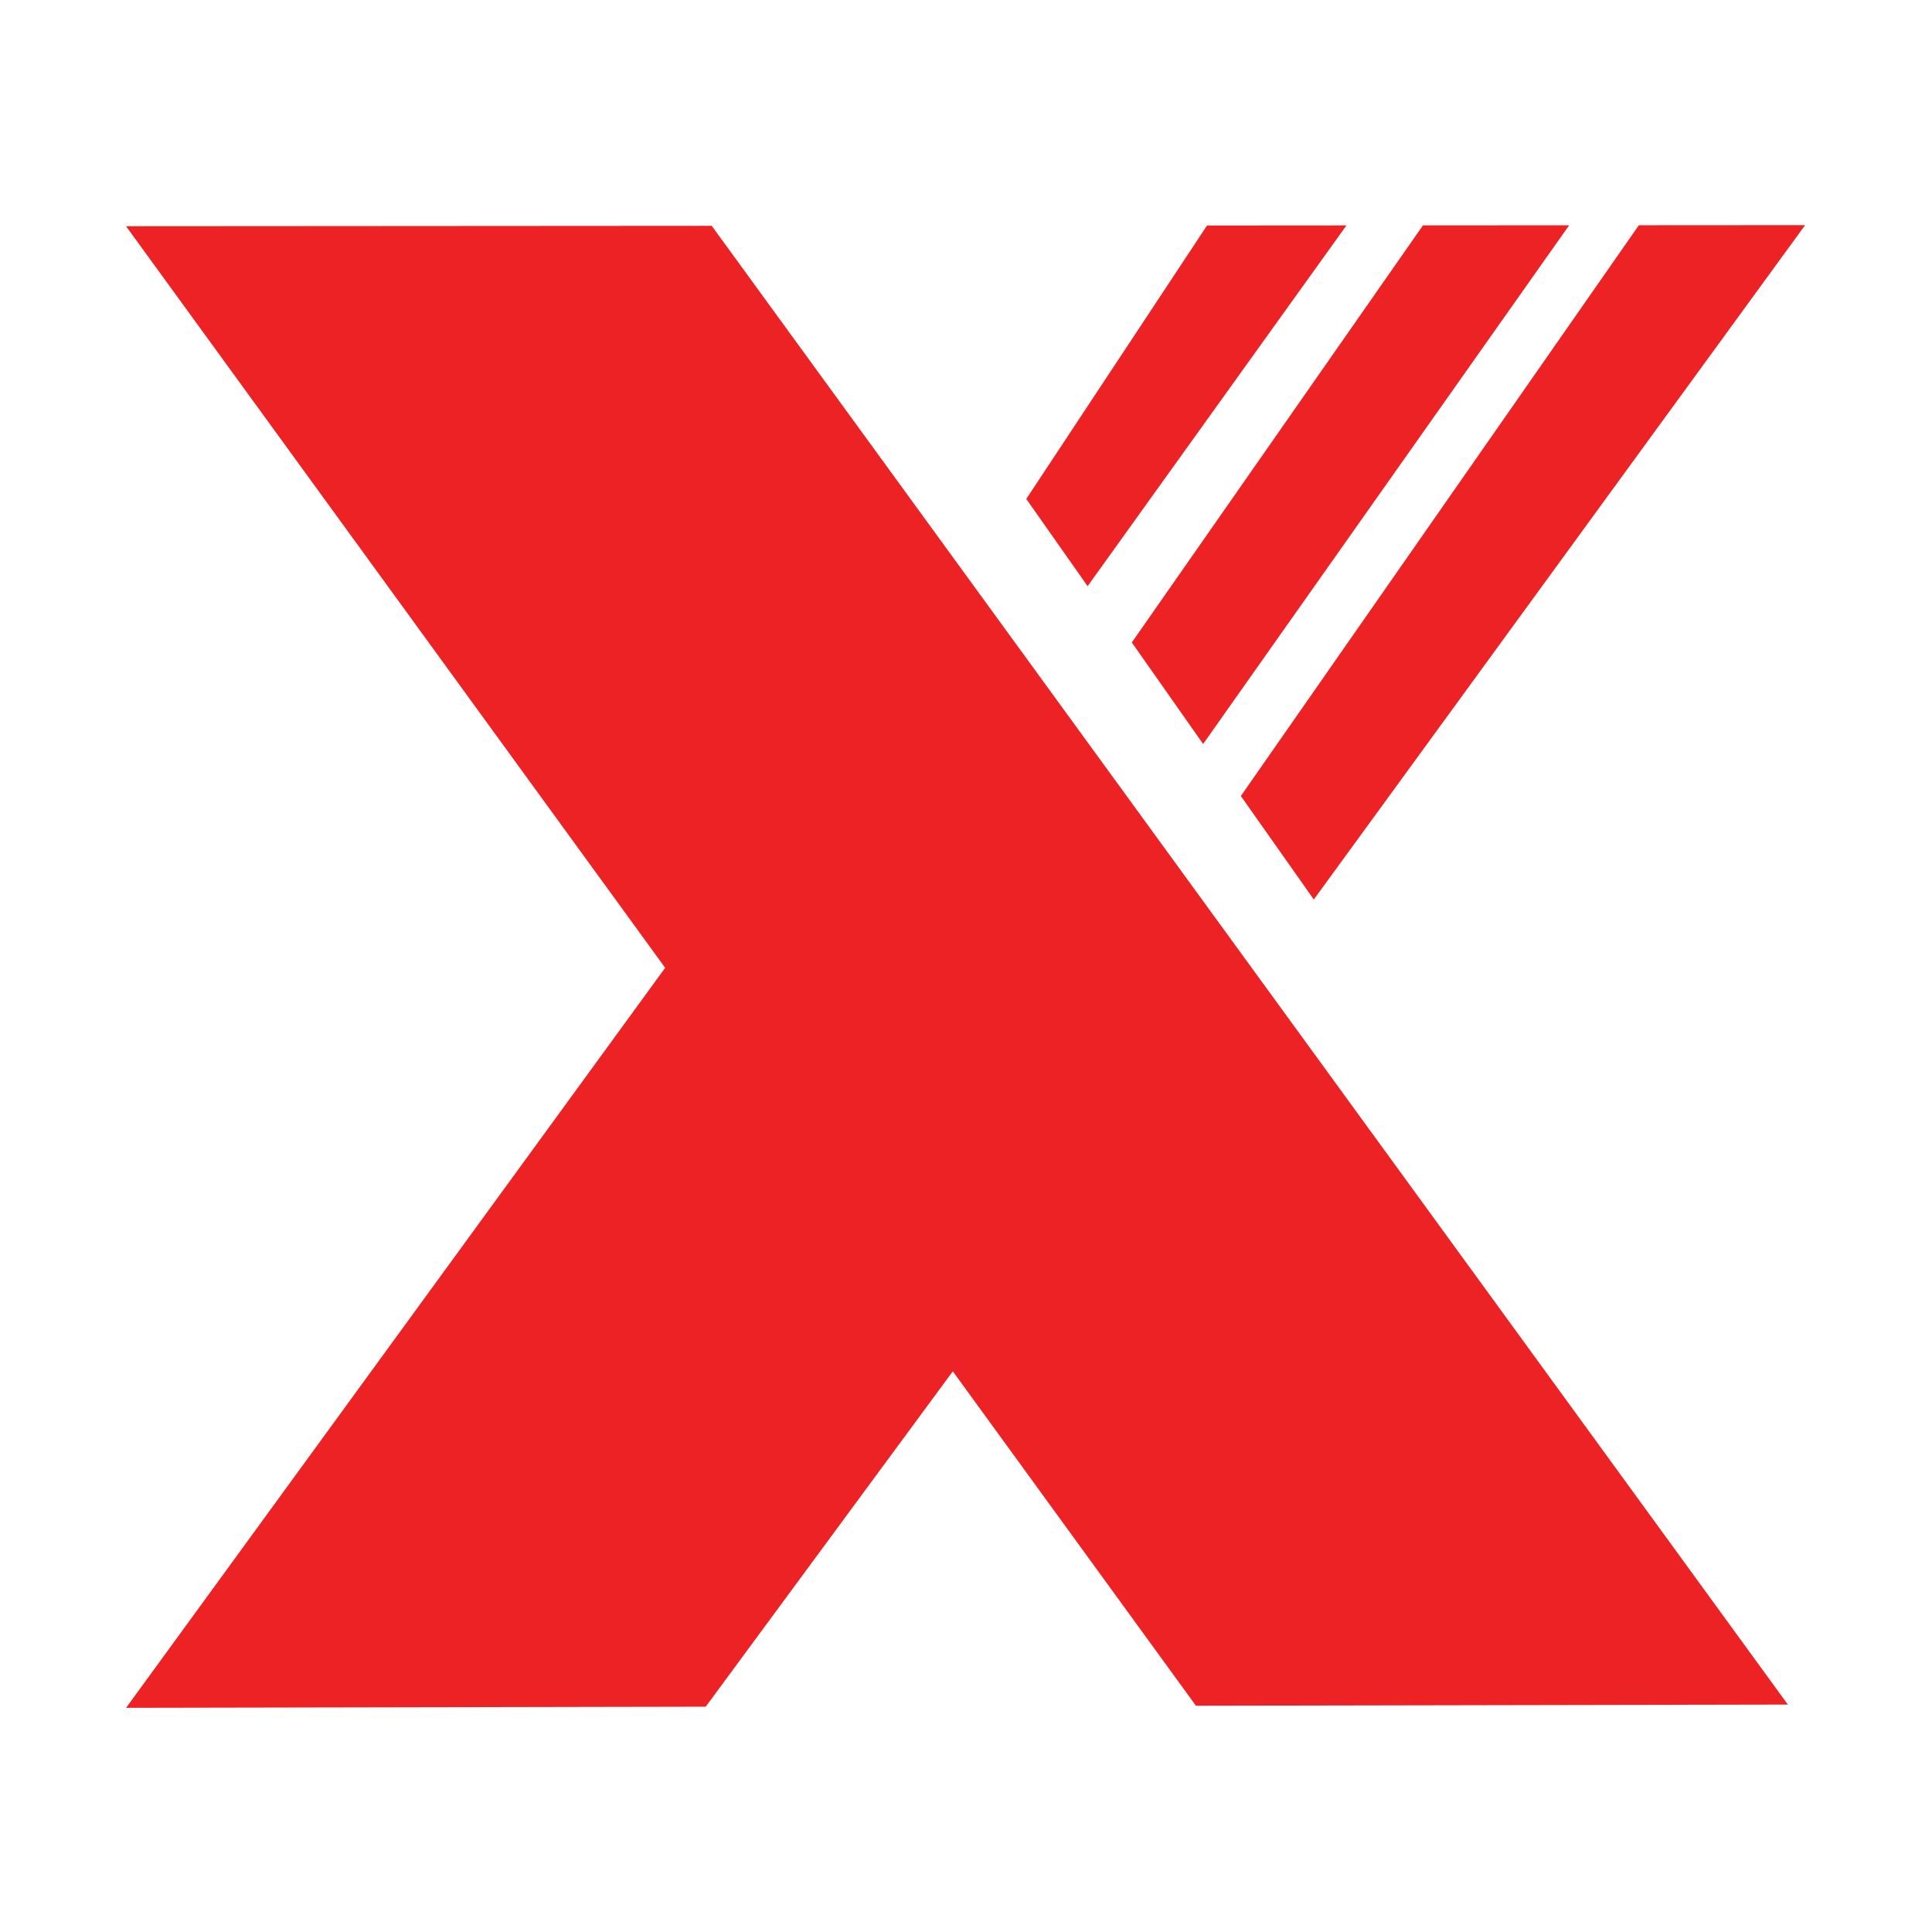
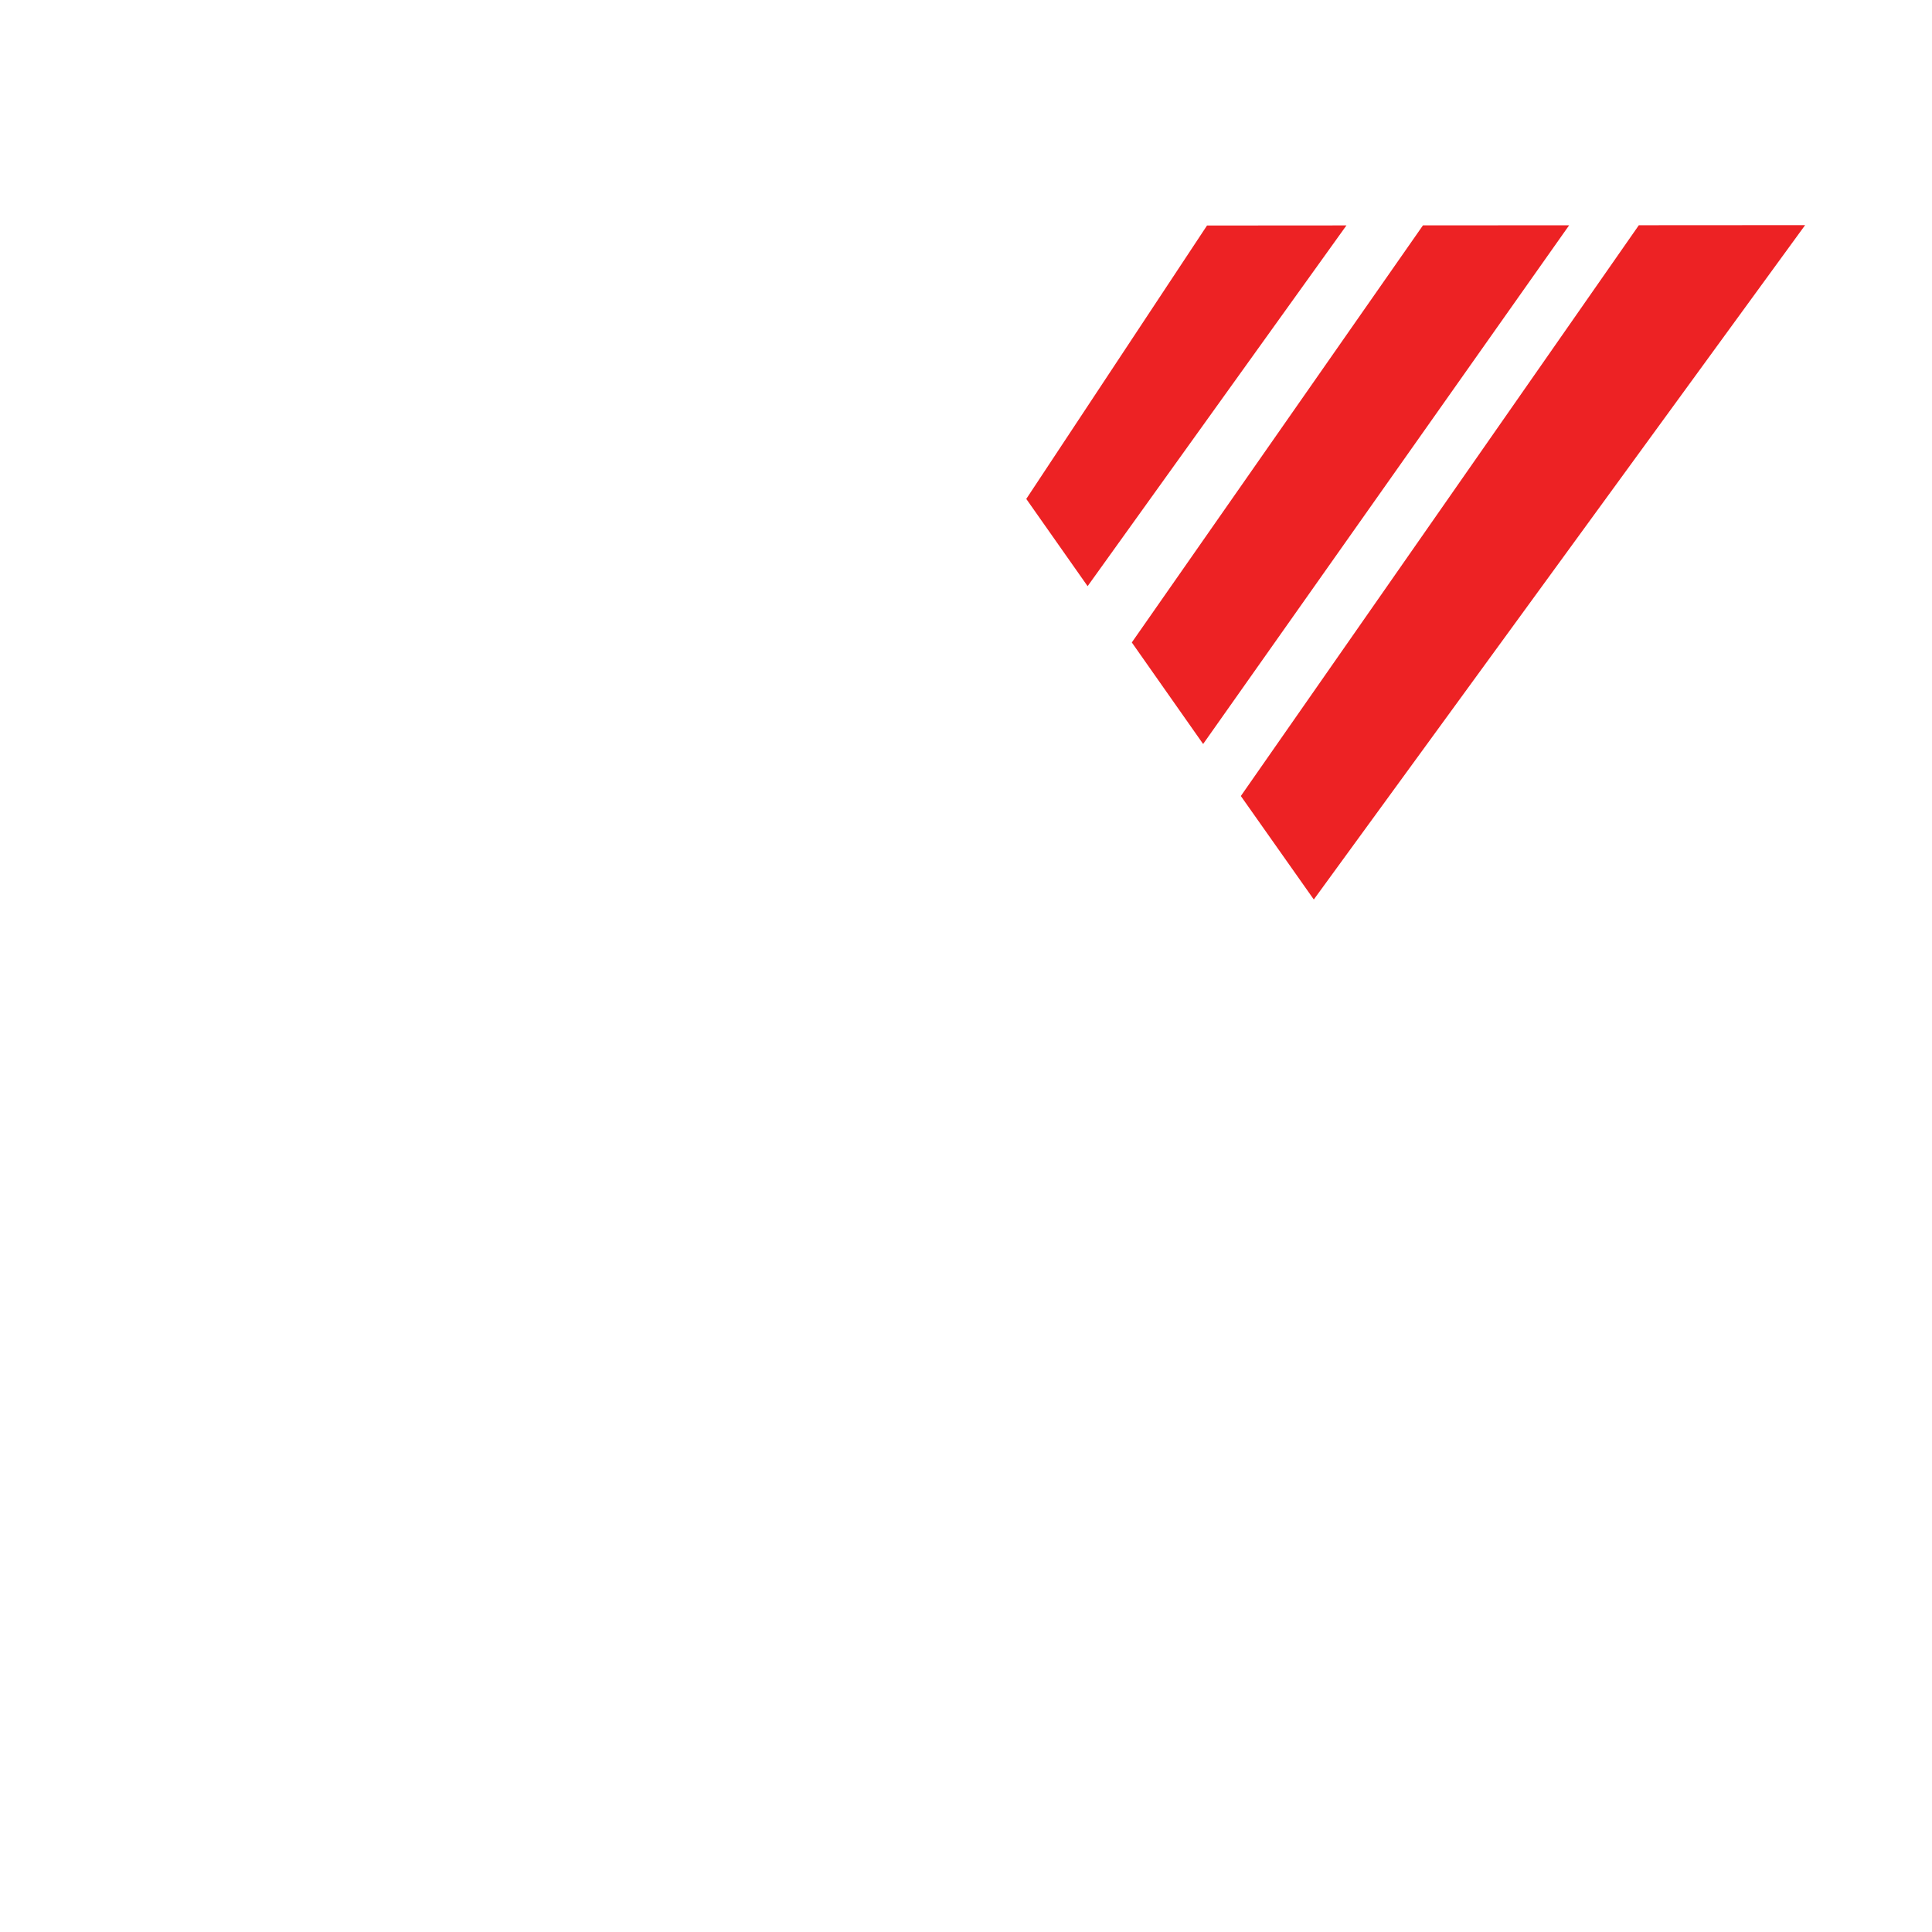
<svg xmlns="http://www.w3.org/2000/svg" data-bbox="52.84 94.387 703.969 621.625" height="1080" viewBox="0 0 810 810" width="1080" data-type="color">
  <g>
    <defs>
      <clipPath id="89a0ad0d-6434-4bcc-8363-9e799f5ed646">
        <path d="M52.516 94H750v622.426H52.516Zm0 0" />
      </clipPath>
    </defs>
    <g clip-path="url(#89a0ad0d-6434-4bcc-8363-9e799f5ed646)">
-       <path fill-rule="evenodd" d="m52.84 94.84 245.558-.16L749.57 714.652l-248.175.48-101.918-140.198-103.598 140.605-243.024.473 226.016-310.25Zm0 0" fill="#ed2224" data-color="1" />
-     </g>
+       </g>
    <path fill-rule="evenodd" d="m430.27 209.172 75.78-114.625 58.458-.04-108.524 151.25Zm0 0" fill="#ed2224" data-color="1" />
-     <path fill-rule="evenodd" d="M474.516 269.352 596.582 94.488l61.293-.039-153.457 217.477Zm0 0" fill="#ed2224" data-color="1" />
+     <path fill-rule="evenodd" d="M474.516 269.352 596.582 94.488l61.293-.039-153.457 217.477m0 0" fill="#ed2224" data-color="1" />
    <path fill-rule="evenodd" d="m550.82 377.121-30.593-43.387L687.09 94.43l69.719-.043Zm0 0" fill="#ed2224" data-color="1" />
  </g>
</svg>